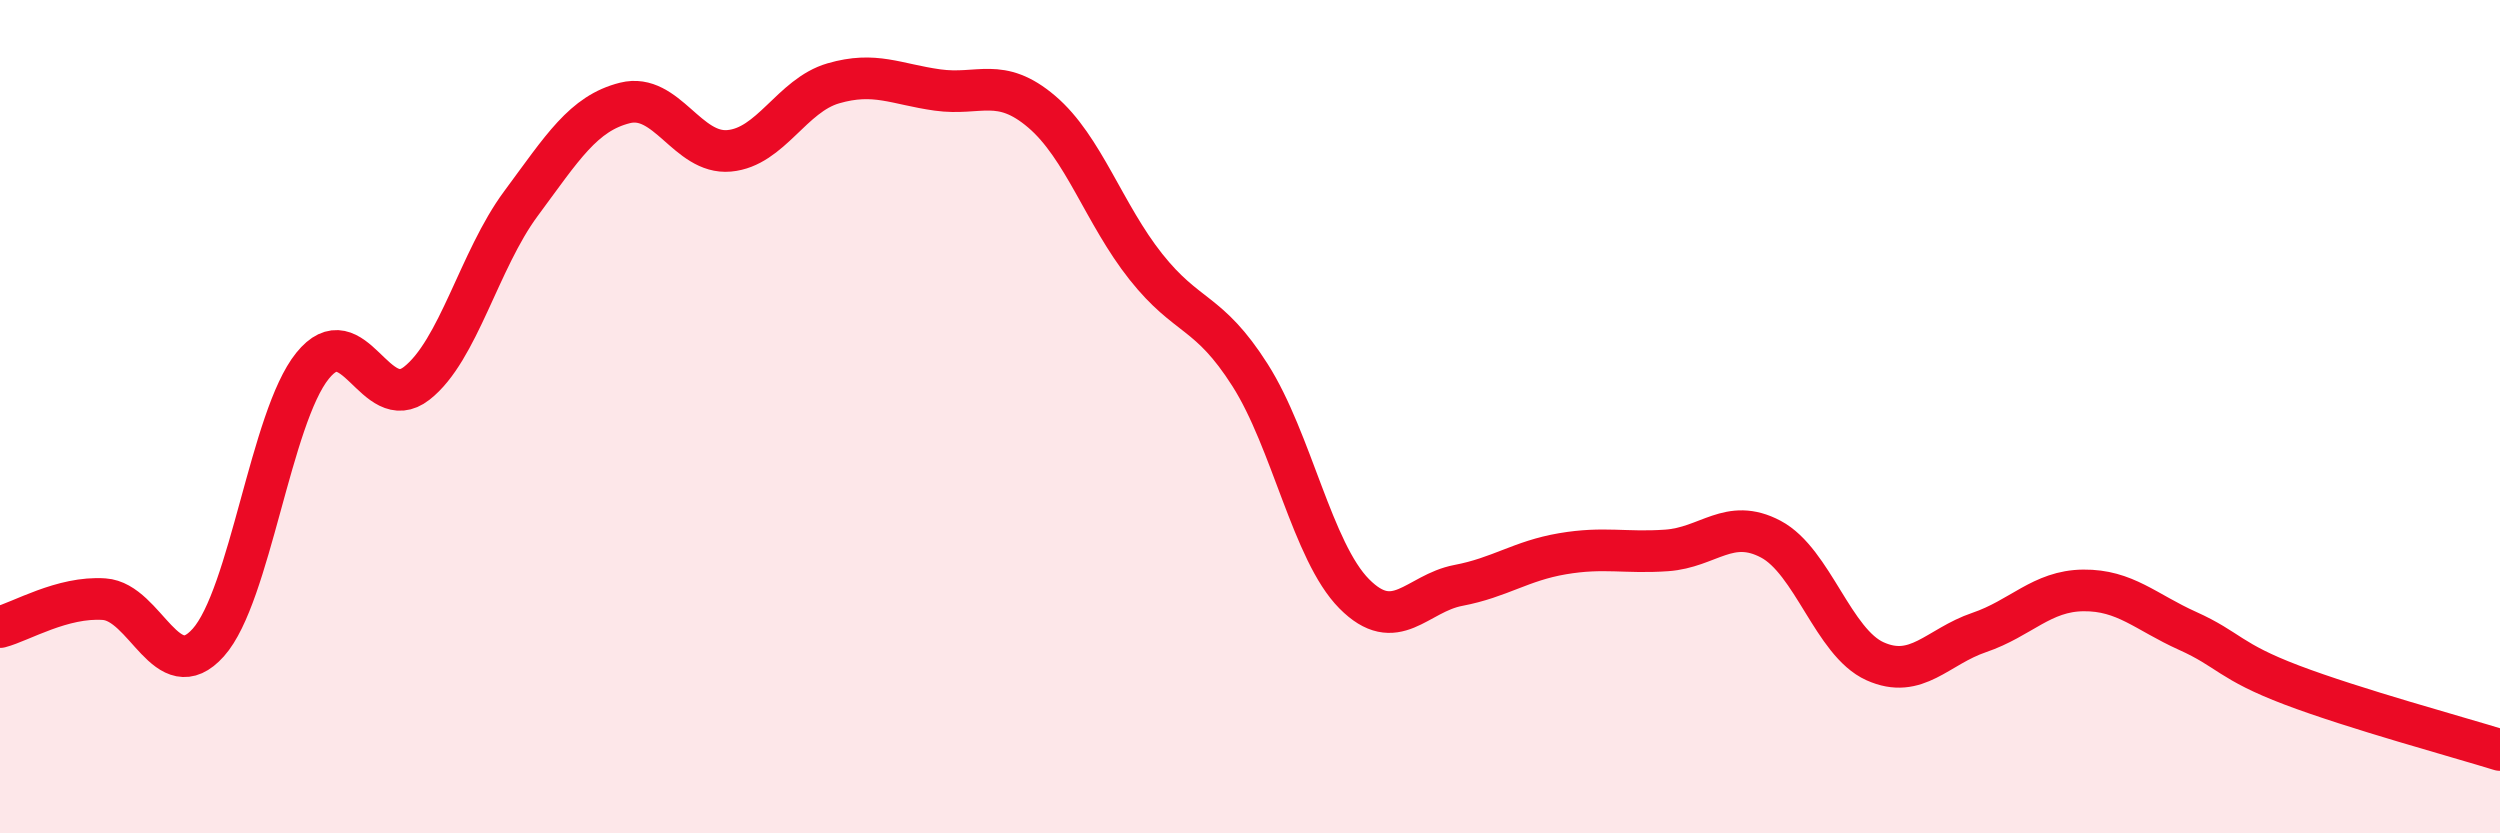
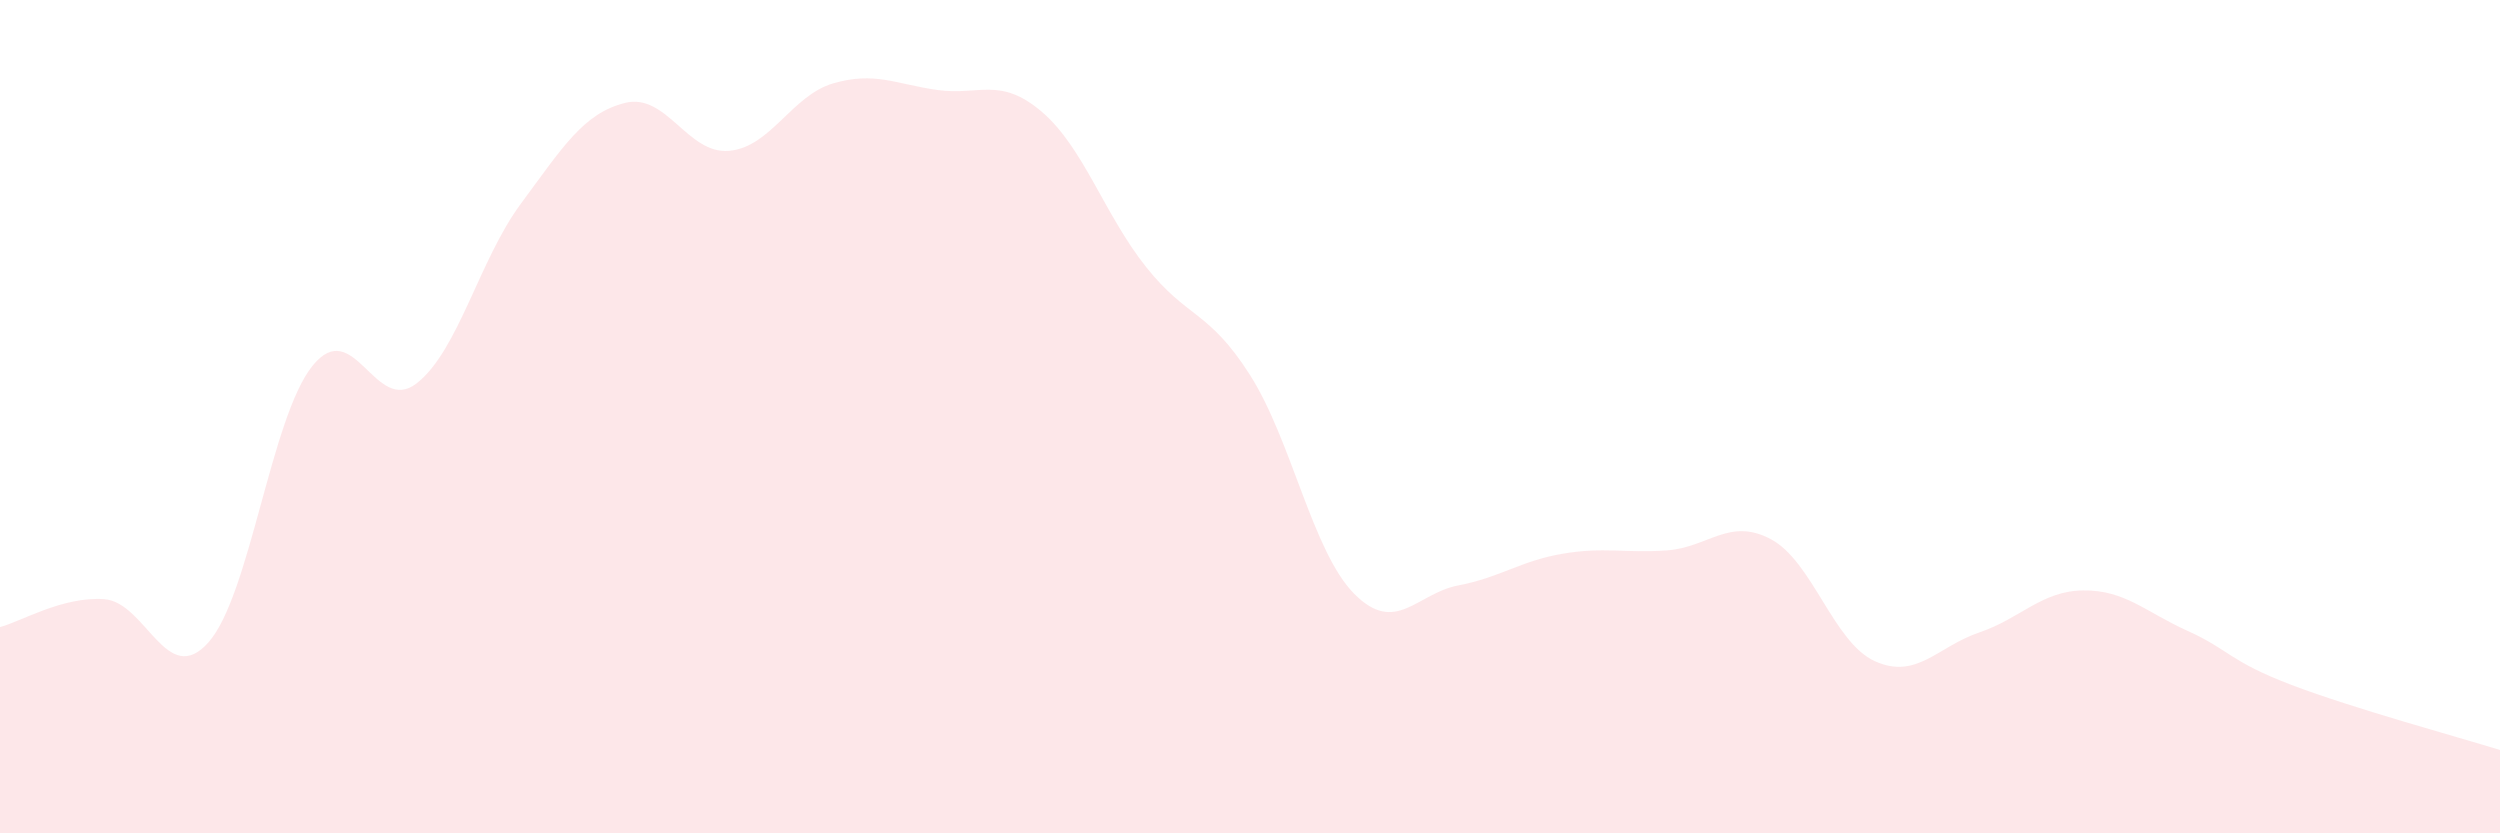
<svg xmlns="http://www.w3.org/2000/svg" width="60" height="20" viewBox="0 0 60 20">
  <path d="M 0,15.05 C 0.5,14.92 1.5,14.31 2.5,14.38 C 3.5,14.45 4,16.54 5,15.42 C 6,14.3 6.5,10.02 7.5,8.78 C 8.5,7.54 9,9.98 10,9.2 C 11,8.42 11.5,6.24 12.5,4.89 C 13.5,3.54 14,2.72 15,2.47 C 16,2.22 16.5,3.71 17.5,3.62 C 18.5,3.53 19,2.29 20,2 C 21,1.71 21.5,2.02 22.5,2.16 C 23.5,2.3 24,1.83 25,2.68 C 26,3.53 26.5,5.14 27.5,6.4 C 28.5,7.66 29,7.43 30,9 C 31,10.57 31.5,13.24 32.5,14.25 C 33.5,15.26 34,14.24 35,14.05 C 36,13.86 36.5,13.46 37.5,13.29 C 38.5,13.12 39,13.28 40,13.21 C 41,13.14 41.5,12.41 42.5,12.94 C 43.5,13.47 44,15.42 45,15.87 C 46,16.32 46.5,15.52 47.5,15.18 C 48.5,14.84 49,14.18 50,14.17 C 51,14.16 51.5,14.69 52.5,15.14 C 53.5,15.59 53.5,15.87 55,16.44 C 56.5,17.01 59,17.69 60,18L60 20L0 20Z" fill="#EB0A25" opacity="0.1" stroke-linecap="round" stroke-linejoin="round" />
-   <path d="M 0,15.05 C 0.5,14.92 1.5,14.31 2.5,14.38 C 3.5,14.45 4,16.54 5,15.42 C 6,14.3 6.5,10.02 7.5,8.78 C 8.5,7.54 9,9.98 10,9.2 C 11,8.42 11.5,6.24 12.5,4.89 C 13.5,3.54 14,2.72 15,2.47 C 16,2.22 16.5,3.71 17.5,3.62 C 18.5,3.53 19,2.29 20,2 C 21,1.71 21.5,2.02 22.5,2.16 C 23.5,2.3 24,1.83 25,2.68 C 26,3.53 26.5,5.14 27.5,6.4 C 28.5,7.66 29,7.43 30,9 C 31,10.57 31.5,13.24 32.5,14.25 C 33.5,15.26 34,14.24 35,14.05 C 36,13.86 36.5,13.46 37.5,13.29 C 38.5,13.12 39,13.28 40,13.21 C 41,13.14 41.5,12.41 42.5,12.94 C 43.5,13.47 44,15.42 45,15.87 C 46,16.32 46.5,15.52 47.5,15.18 C 48.5,14.84 49,14.18 50,14.17 C 51,14.16 51.5,14.69 52.5,15.14 C 53.5,15.59 53.5,15.87 55,16.44 C 56.5,17.01 59,17.69 60,18" stroke="#EB0A25" stroke-width="1" fill="none" stroke-linecap="round" stroke-linejoin="round" />
</svg>